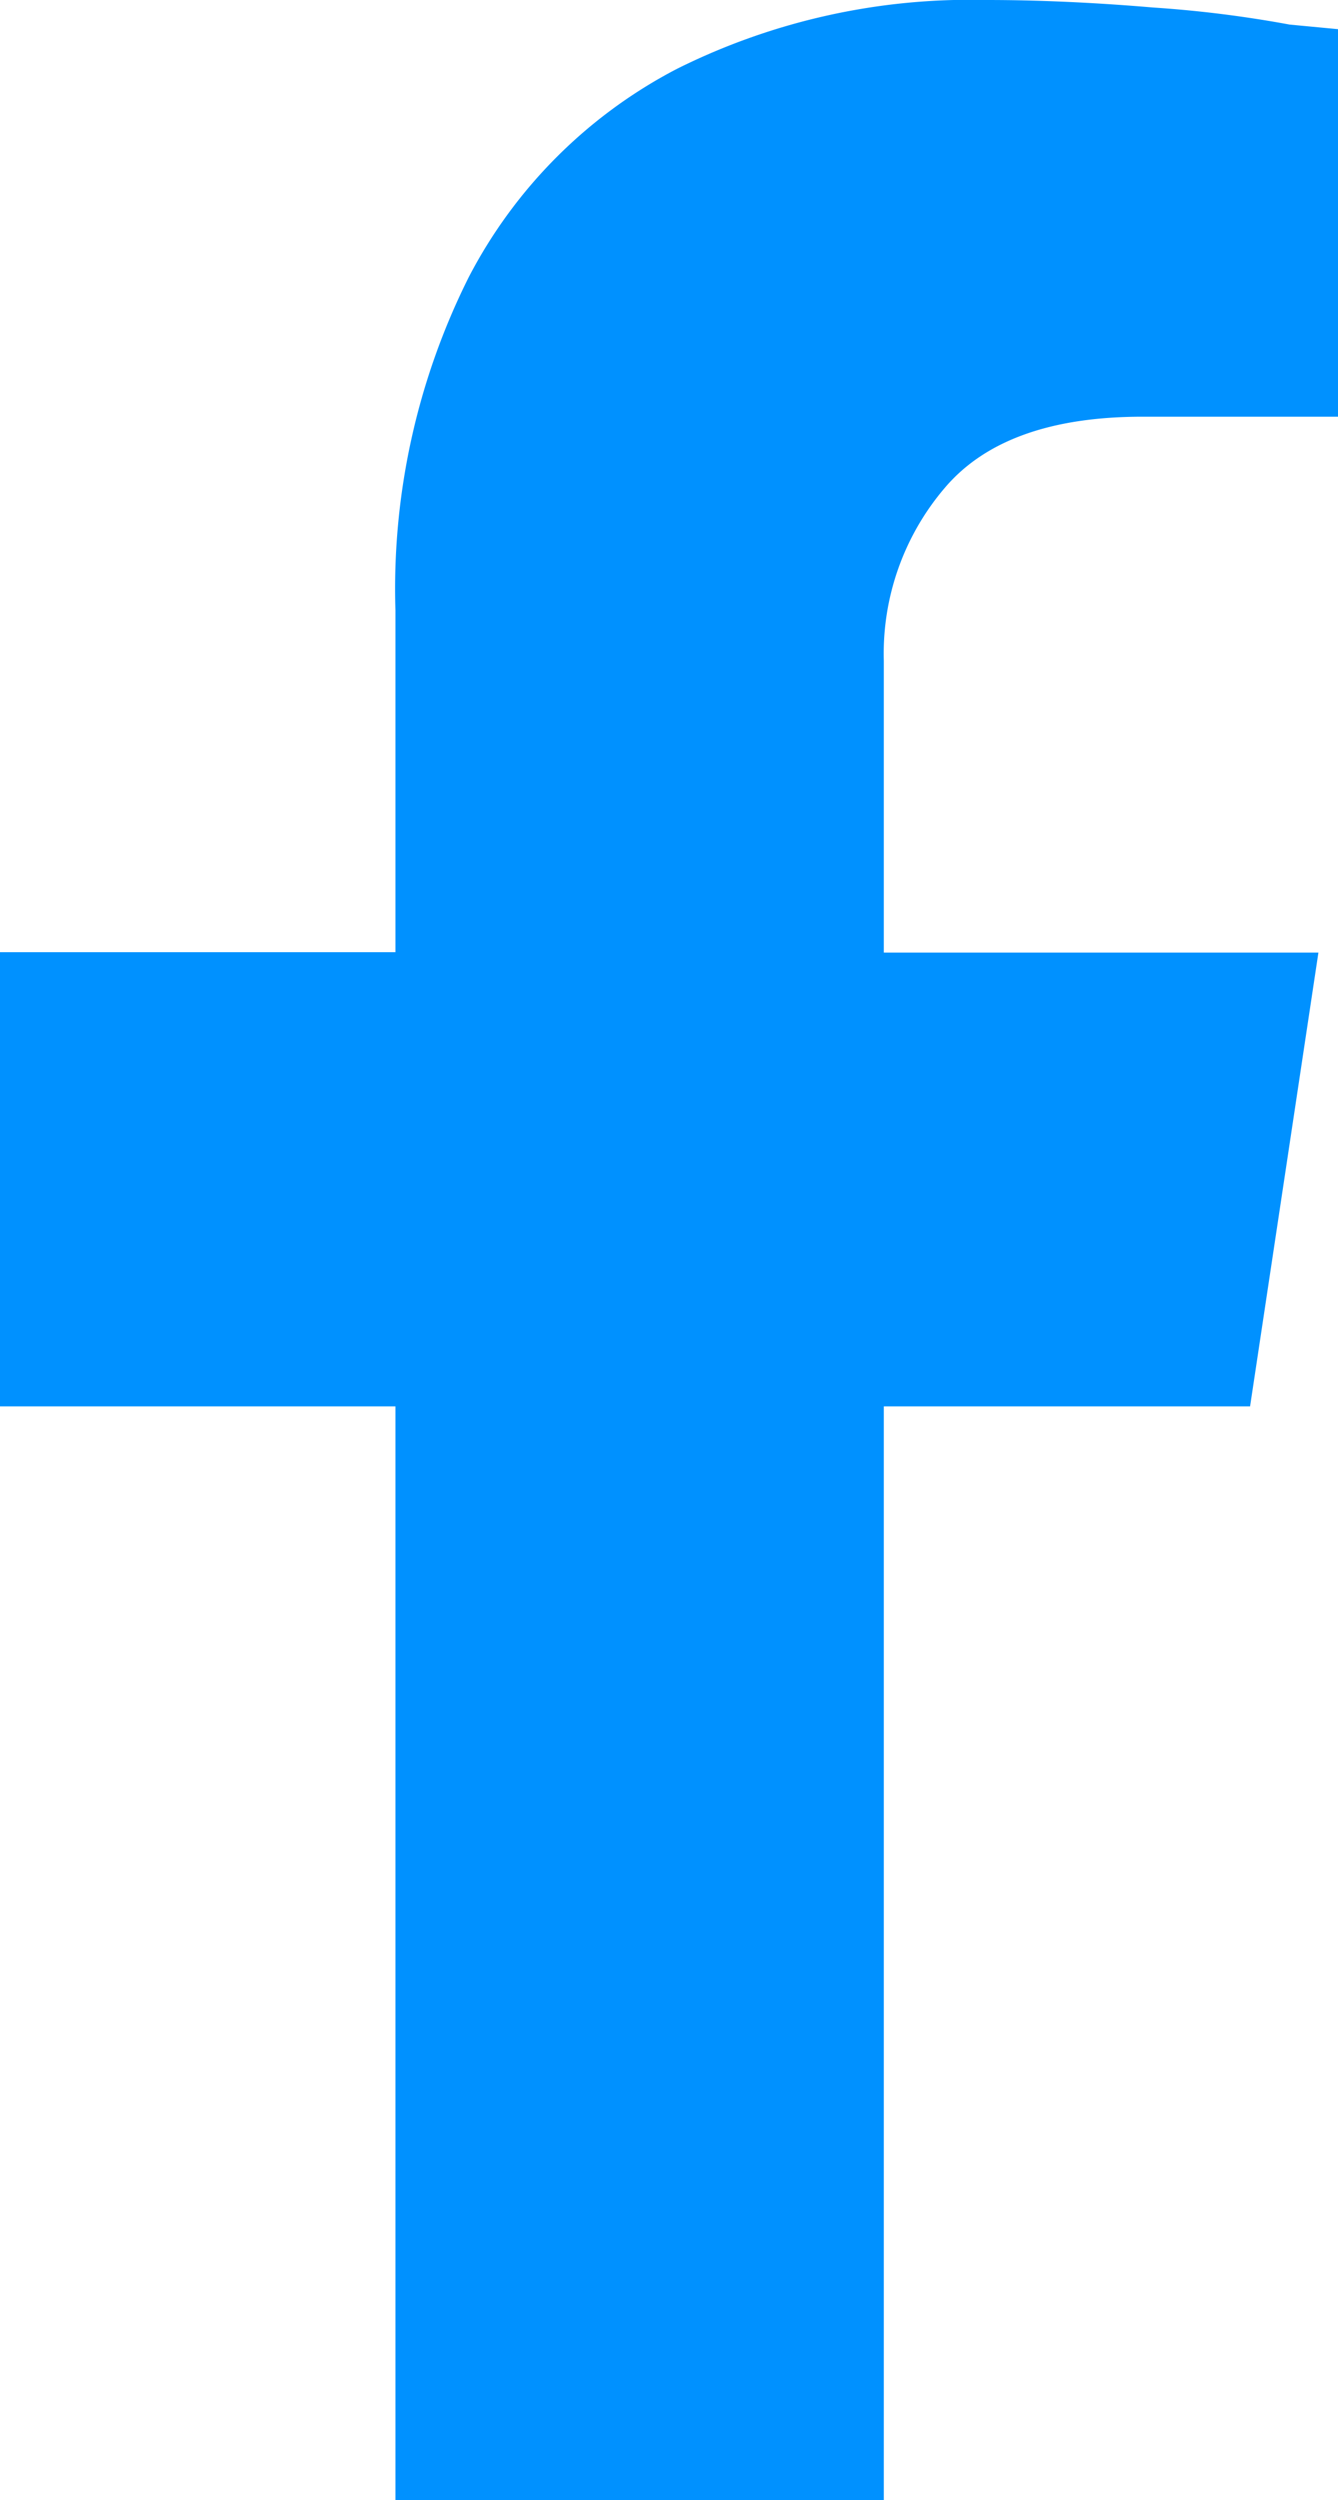
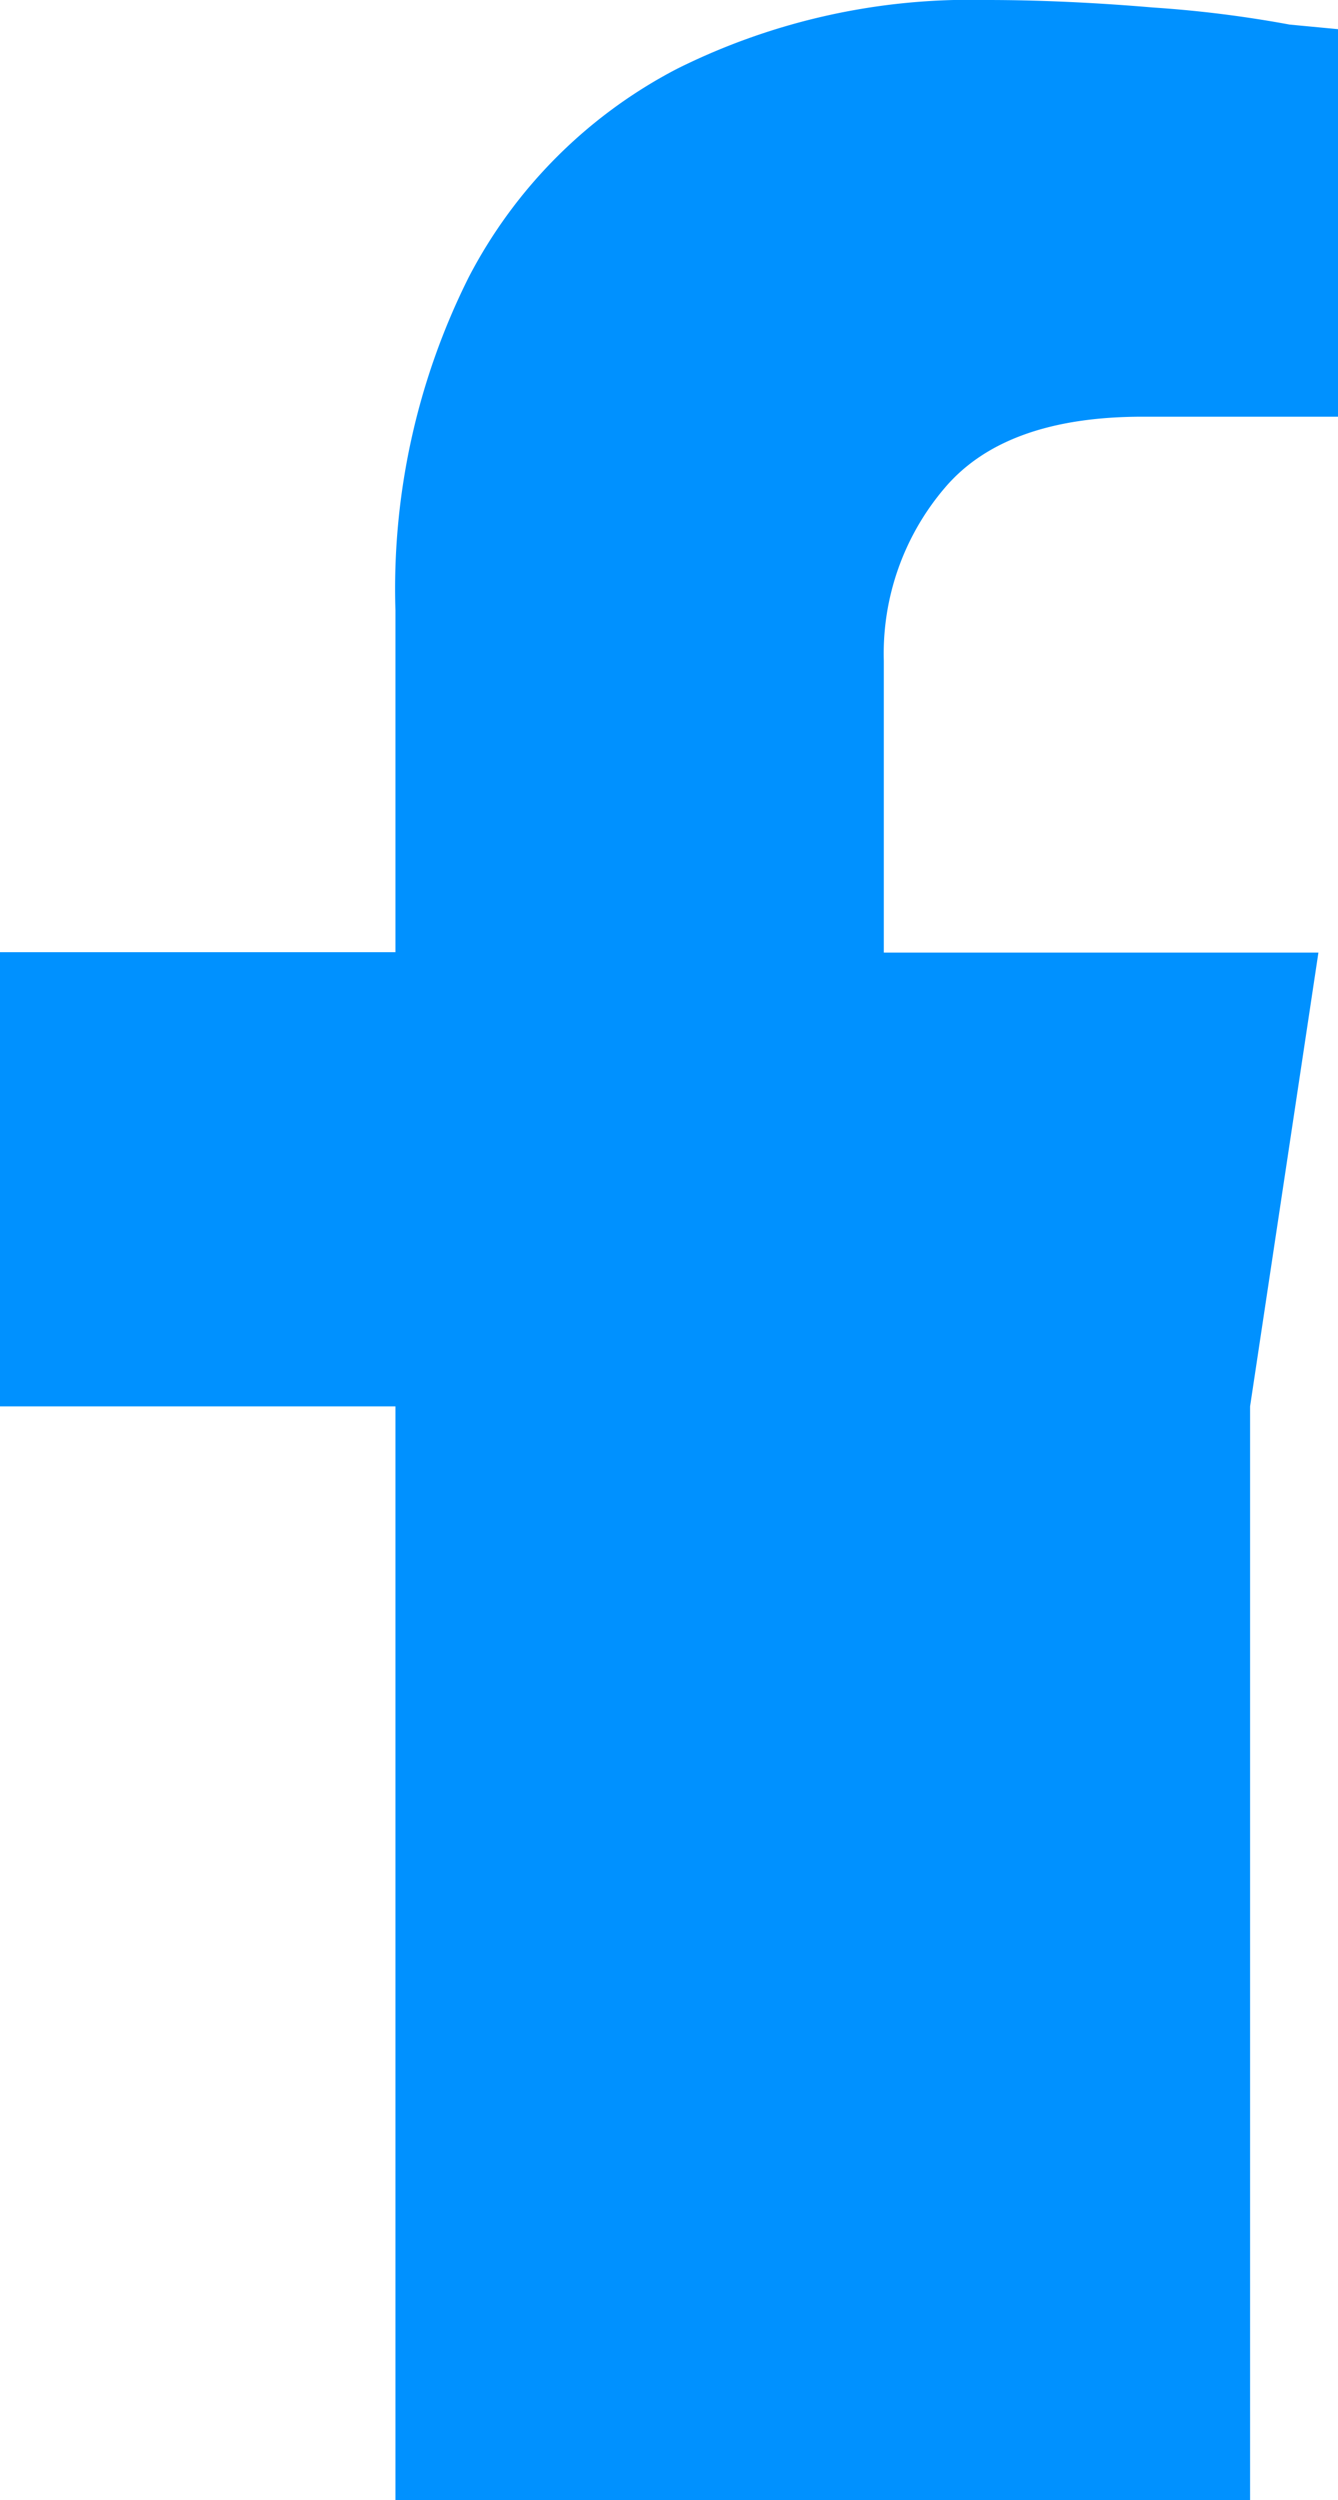
<svg xmlns="http://www.w3.org/2000/svg" viewBox="0 0 32.11 60">
  <defs>
    <style>.cls-1{fill:#0091ff;}</style>
  </defs>
  <g id="Layer_2" data-name="Layer 2">
    <g id="Layer_1-2" data-name="Layer 1">
-       <path class="cls-1" d="M30,33.75H21.21V60H9.49V33.75H0V22.85H9.49v-8.2a16.7,16.7,0,0,1,1.76-8,11.73,11.73,0,0,1,5-5A15.76,15.76,0,0,1,23.67,0q1.88,0,4,.18a28.26,28.26,0,0,1,3.28.41L32.11.7V10H27.42q-3.29,0-4.74,1.7a6.13,6.13,0,0,0-1.47,4.16v7H31.64Z" />
+       <path class="cls-1" d="M30,33.75V60H9.49V33.75H0V22.85H9.49v-8.2a16.7,16.7,0,0,1,1.76-8,11.73,11.73,0,0,1,5-5A15.76,15.76,0,0,1,23.67,0q1.88,0,4,.18a28.26,28.26,0,0,1,3.28.41L32.11.7V10H27.42q-3.29,0-4.74,1.7a6.13,6.13,0,0,0-1.47,4.16v7H31.64Z" />
    </g>
  </g>
</svg>